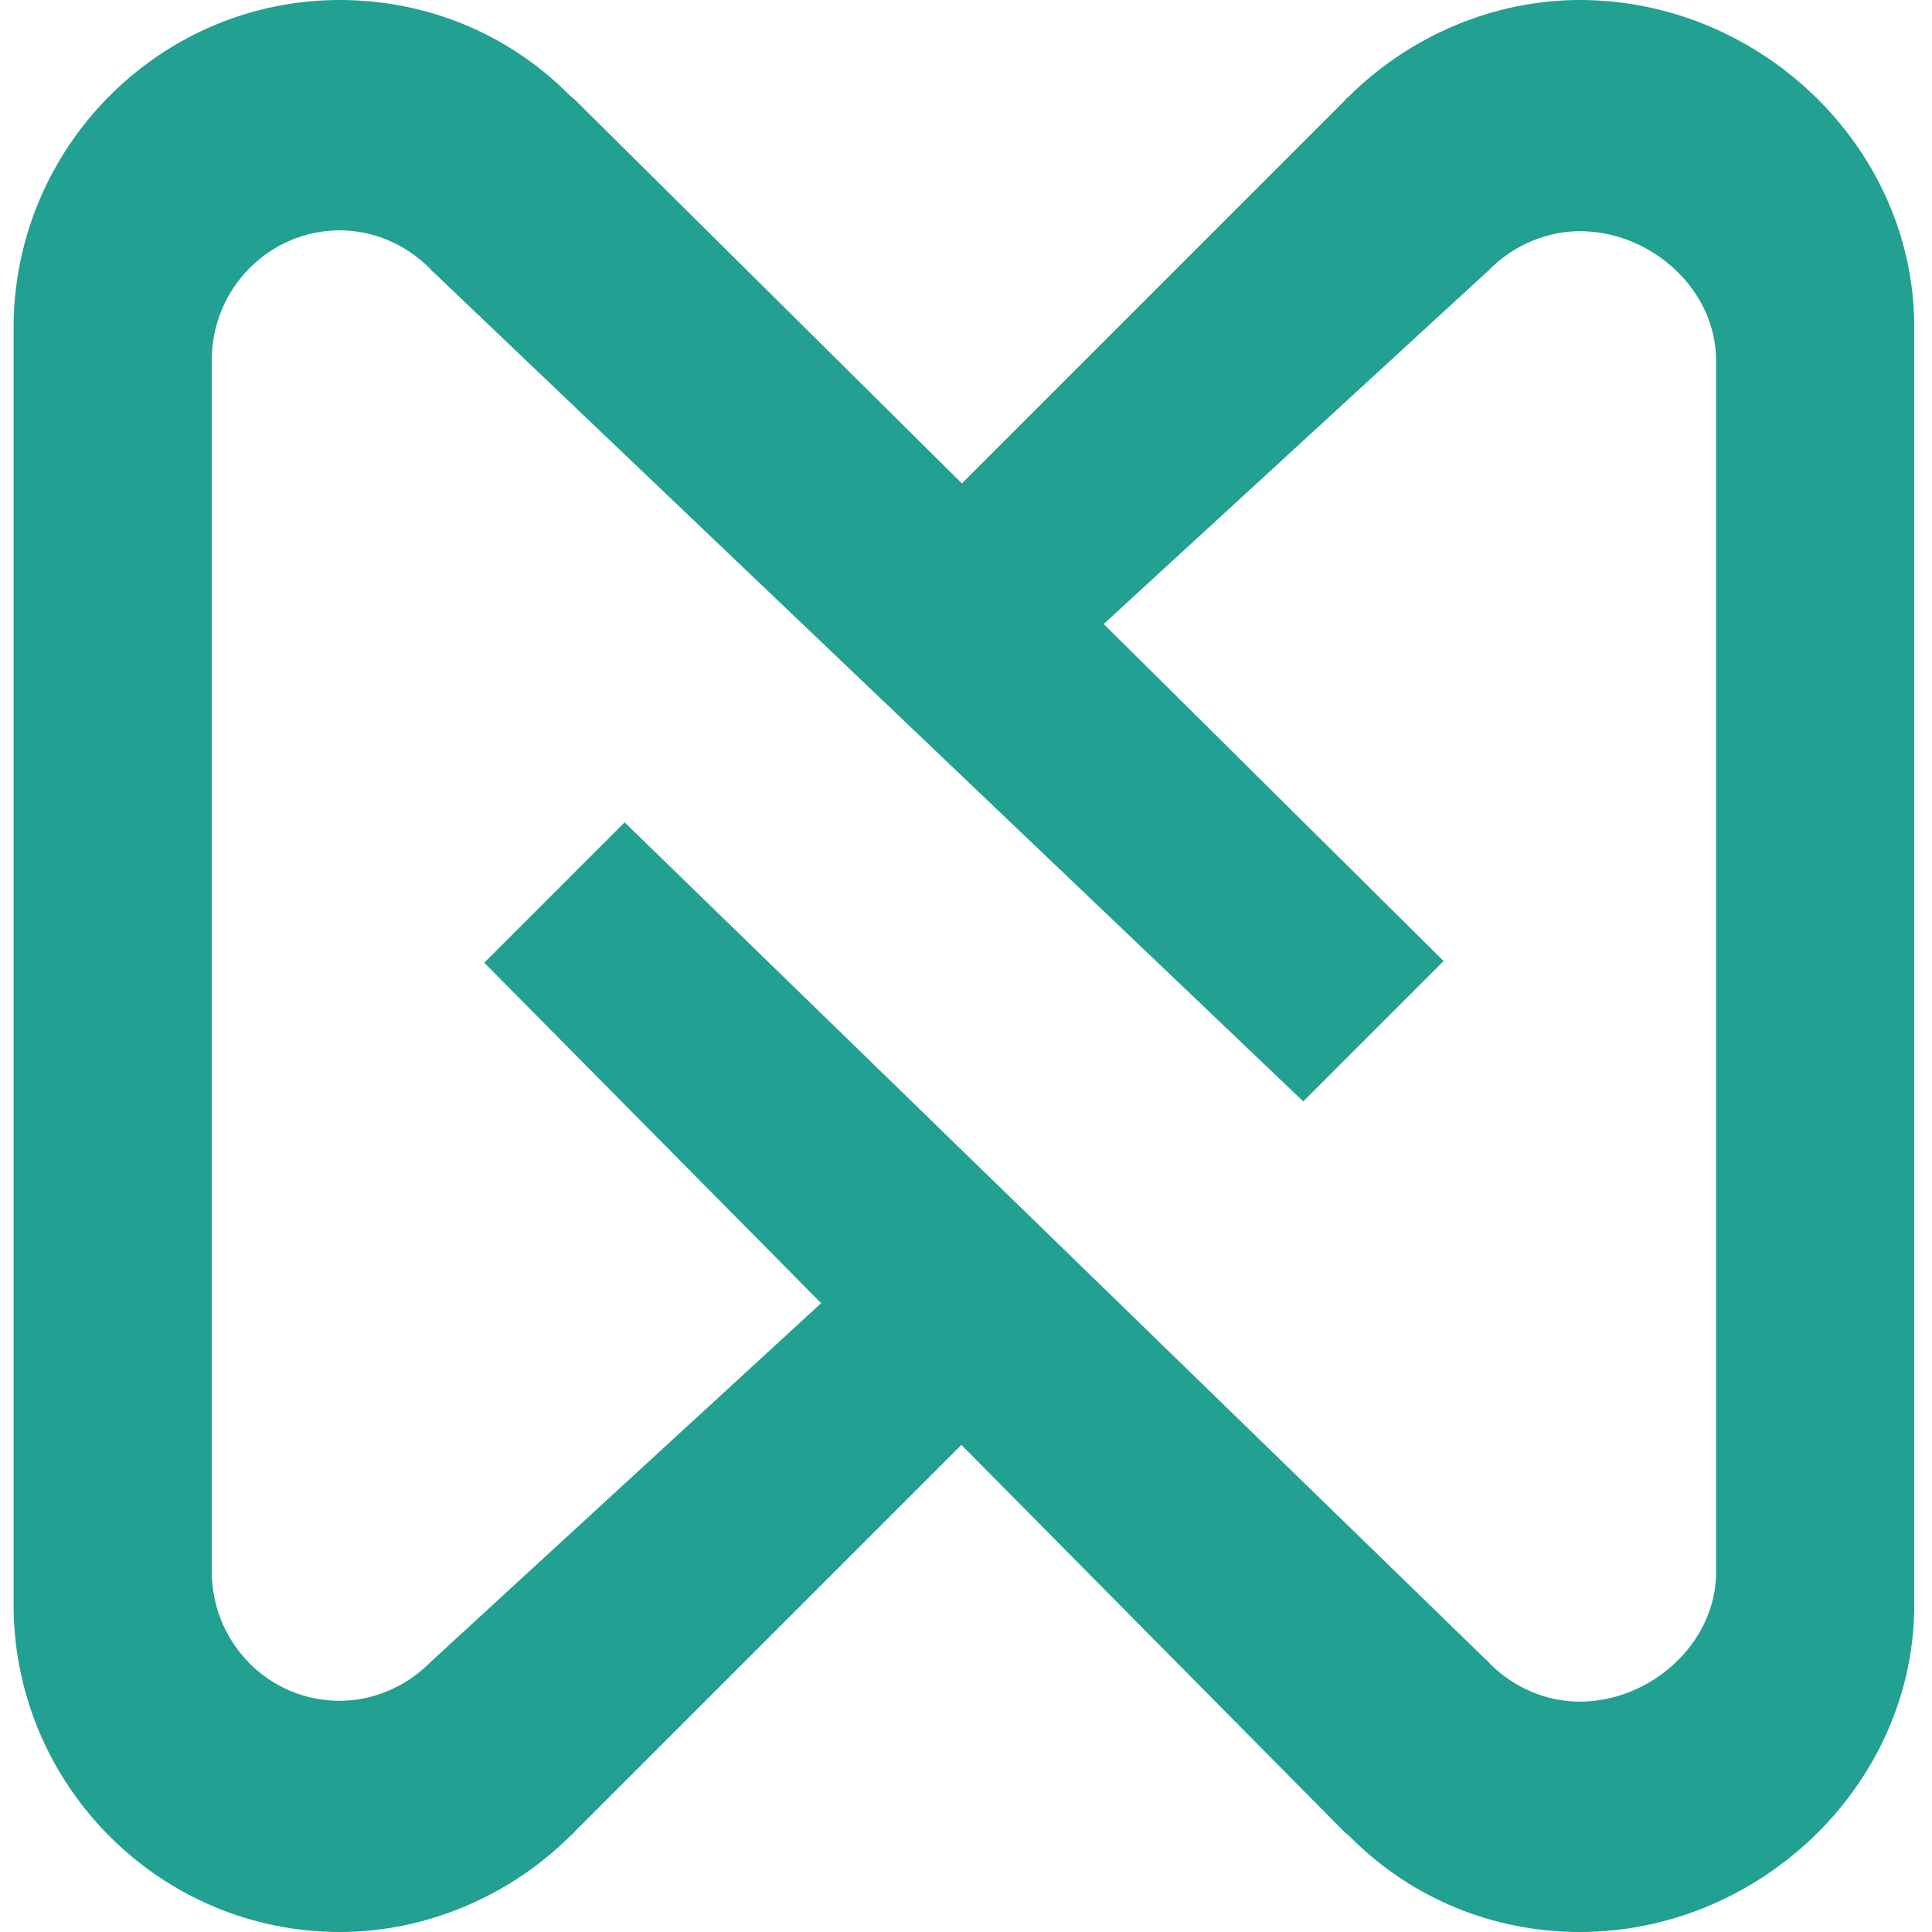
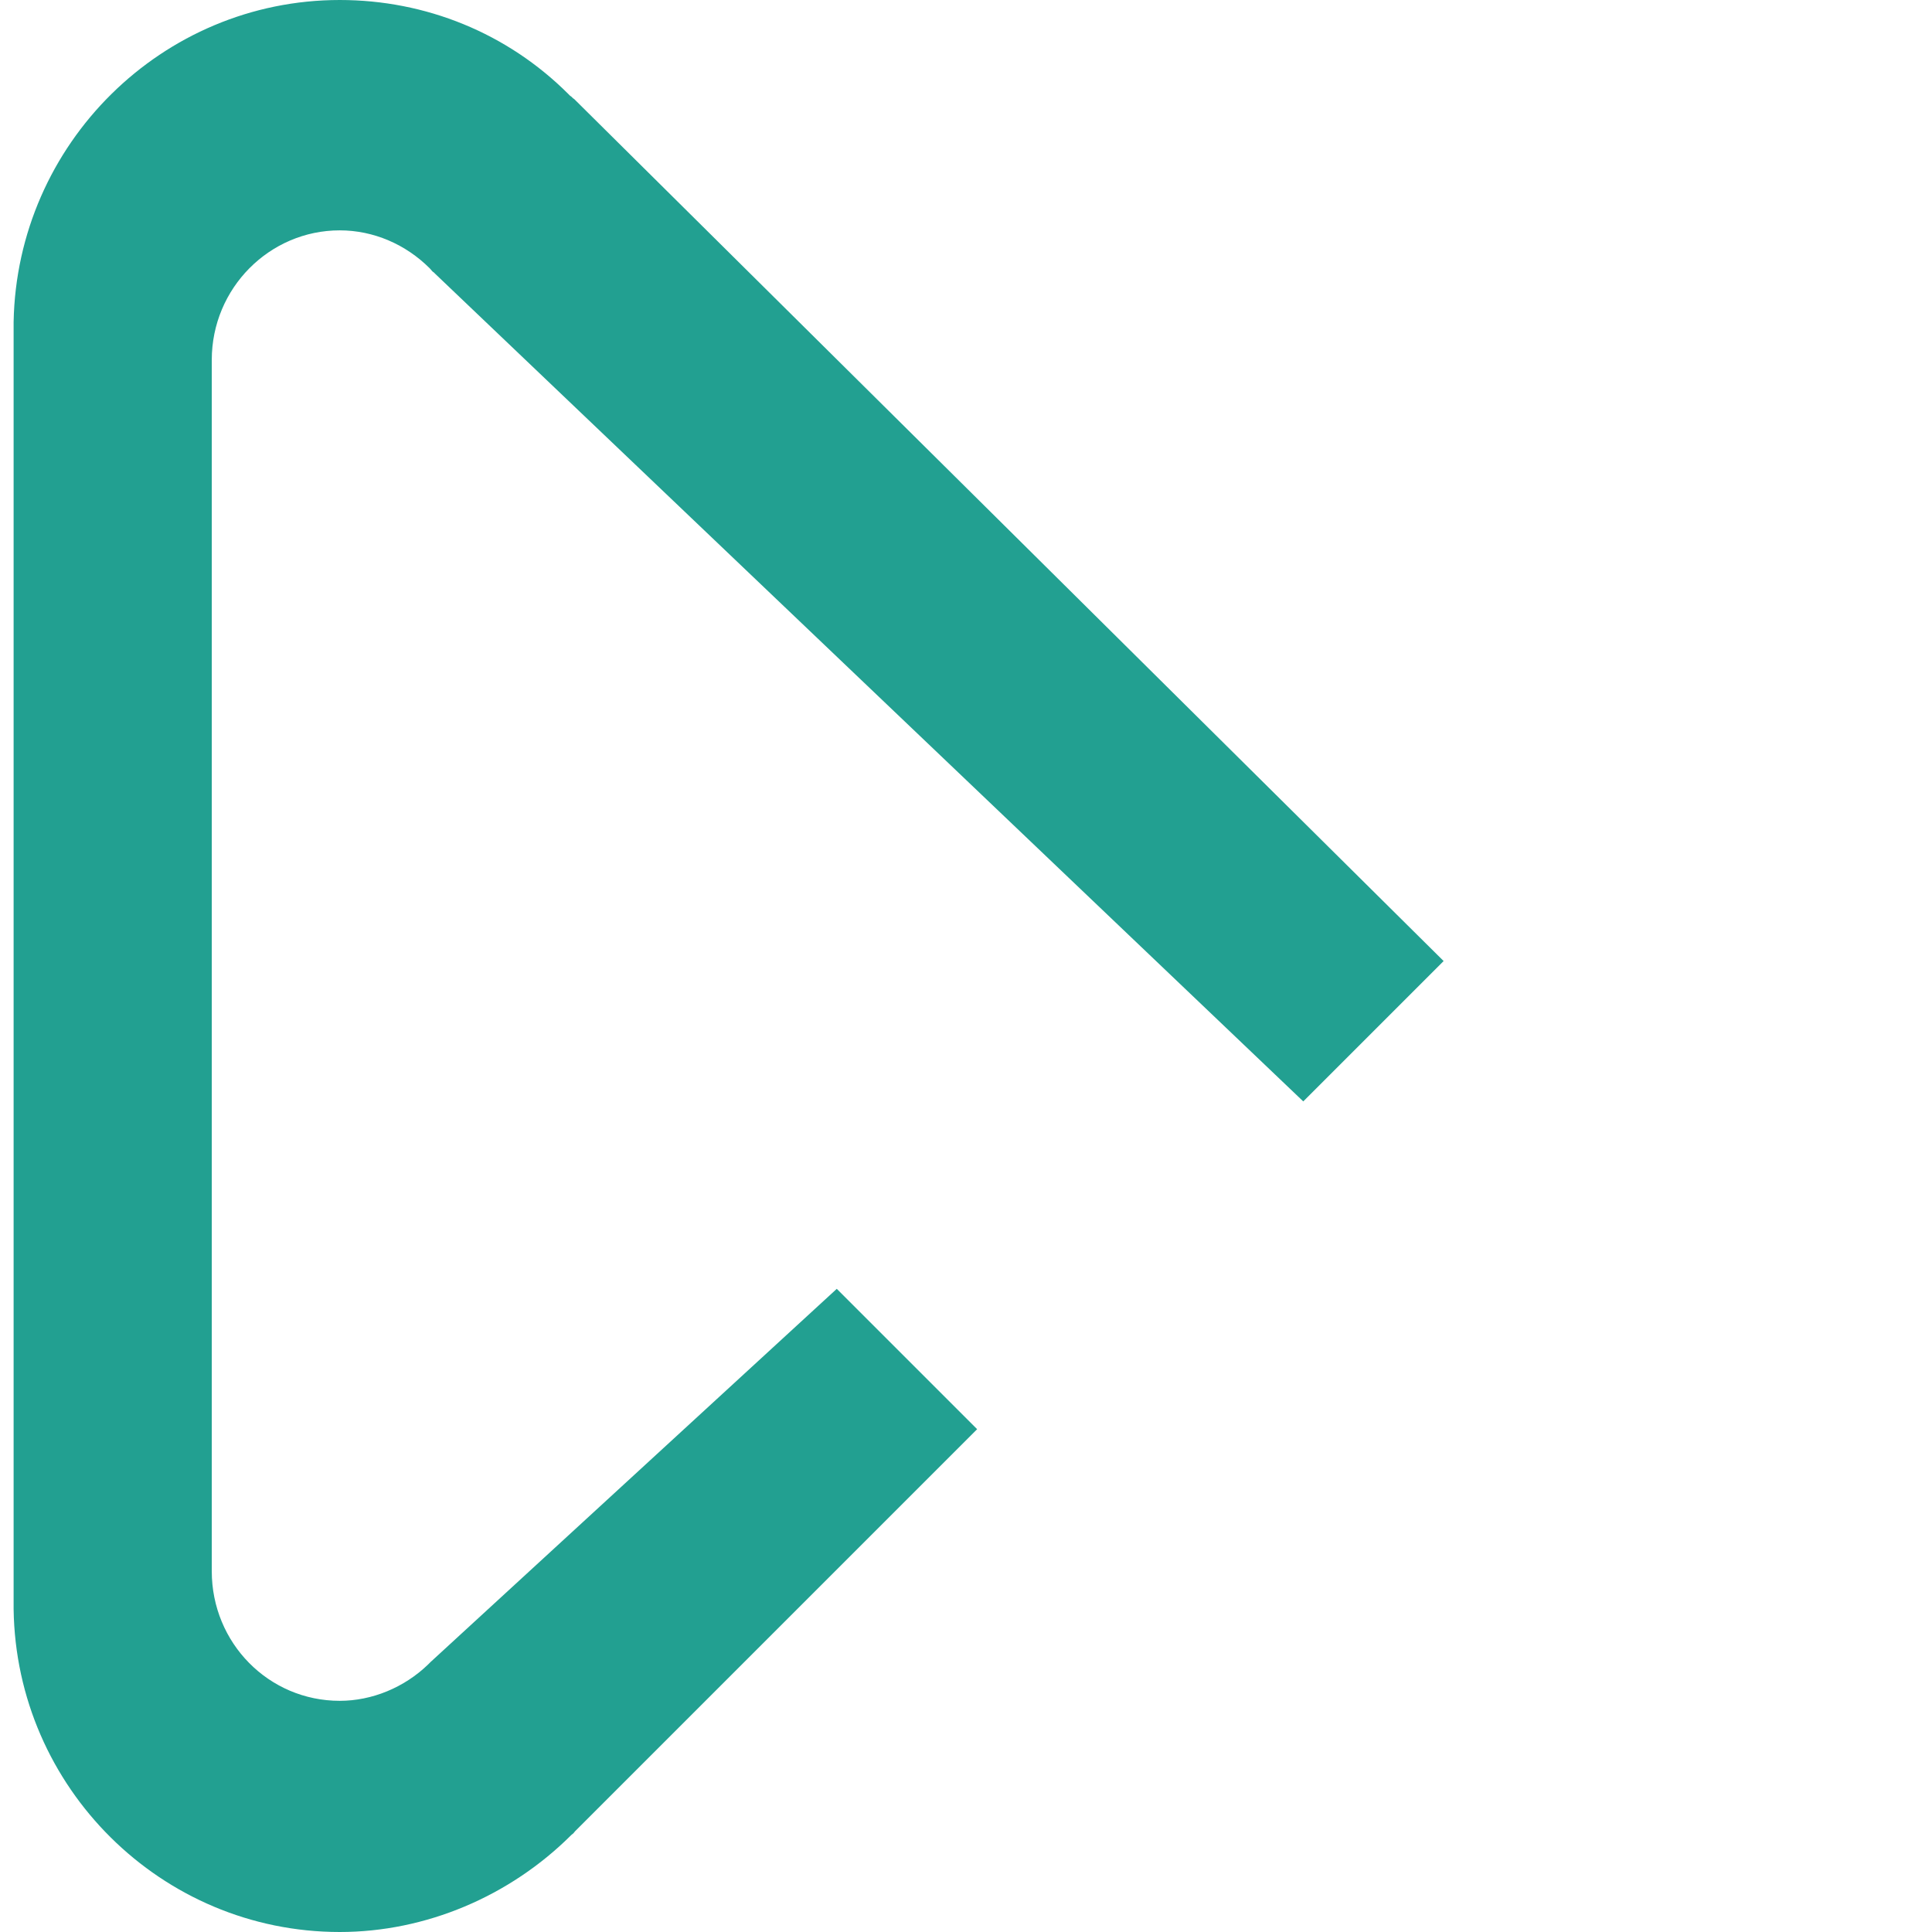
<svg xmlns="http://www.w3.org/2000/svg" width="234" height="234" viewBox="0 0 234 234" fill="none">
-   <path d="M191.351 234C180.951 234 171.051 230 163.651 222.6L163.451 222.4C163.251 222.3 163.151 222.1 162.951 222L58.651 116.6L75.651 99.6L179.751 200.8L179.951 201C180.151 201.1 180.251 201.3 180.451 201.5C183.351 204.4 187.251 206.1 191.351 206.1C199.851 206.1 207.851 199.1 207.851 190.4V43.7C207.851 35 199.951 28 191.351 28C187.451 28 183.551 29.6 180.651 32.4L180.351 32.7L131.151 77.9L114.151 60.9L162.851 12.2C162.951 12.1 163.051 11.9 163.251 11.8C170.751 4.3 180.951 0 191.351 0C212.951 0 231.551 17.5 231.851 39.1V195C231.451 216.6 212.851 234 191.351 234Z" fill="#22a091" />
  <path d="M41.149 0C51.549 0 61.449 4 68.849 11.4L69.049 11.6C69.249 11.7 69.349 11.9 69.549 12L174.849 116.4L157.849 133.4L52.749 33.2L52.549 33C52.349 32.9 52.249 32.7 52.049 32.5C49.149 29.6 45.249 27.9 41.149 27.9C32.649 27.9 25.649 34.9 25.649 43.6V190.3C25.649 199 32.549 206 41.149 206C45.049 206 48.949 204.4 51.849 201.6L52.149 201.3L101.349 156.1L118.349 173.1L69.649 221.8C69.549 221.9 69.449 222.1 69.249 222.2C61.749 229.7 51.549 234 41.149 234C19.549 234 1.949 216.5 1.649 194.9V39C2.049 17.4 19.649 0 41.149 0Z" fill="#22a091" />
</svg>